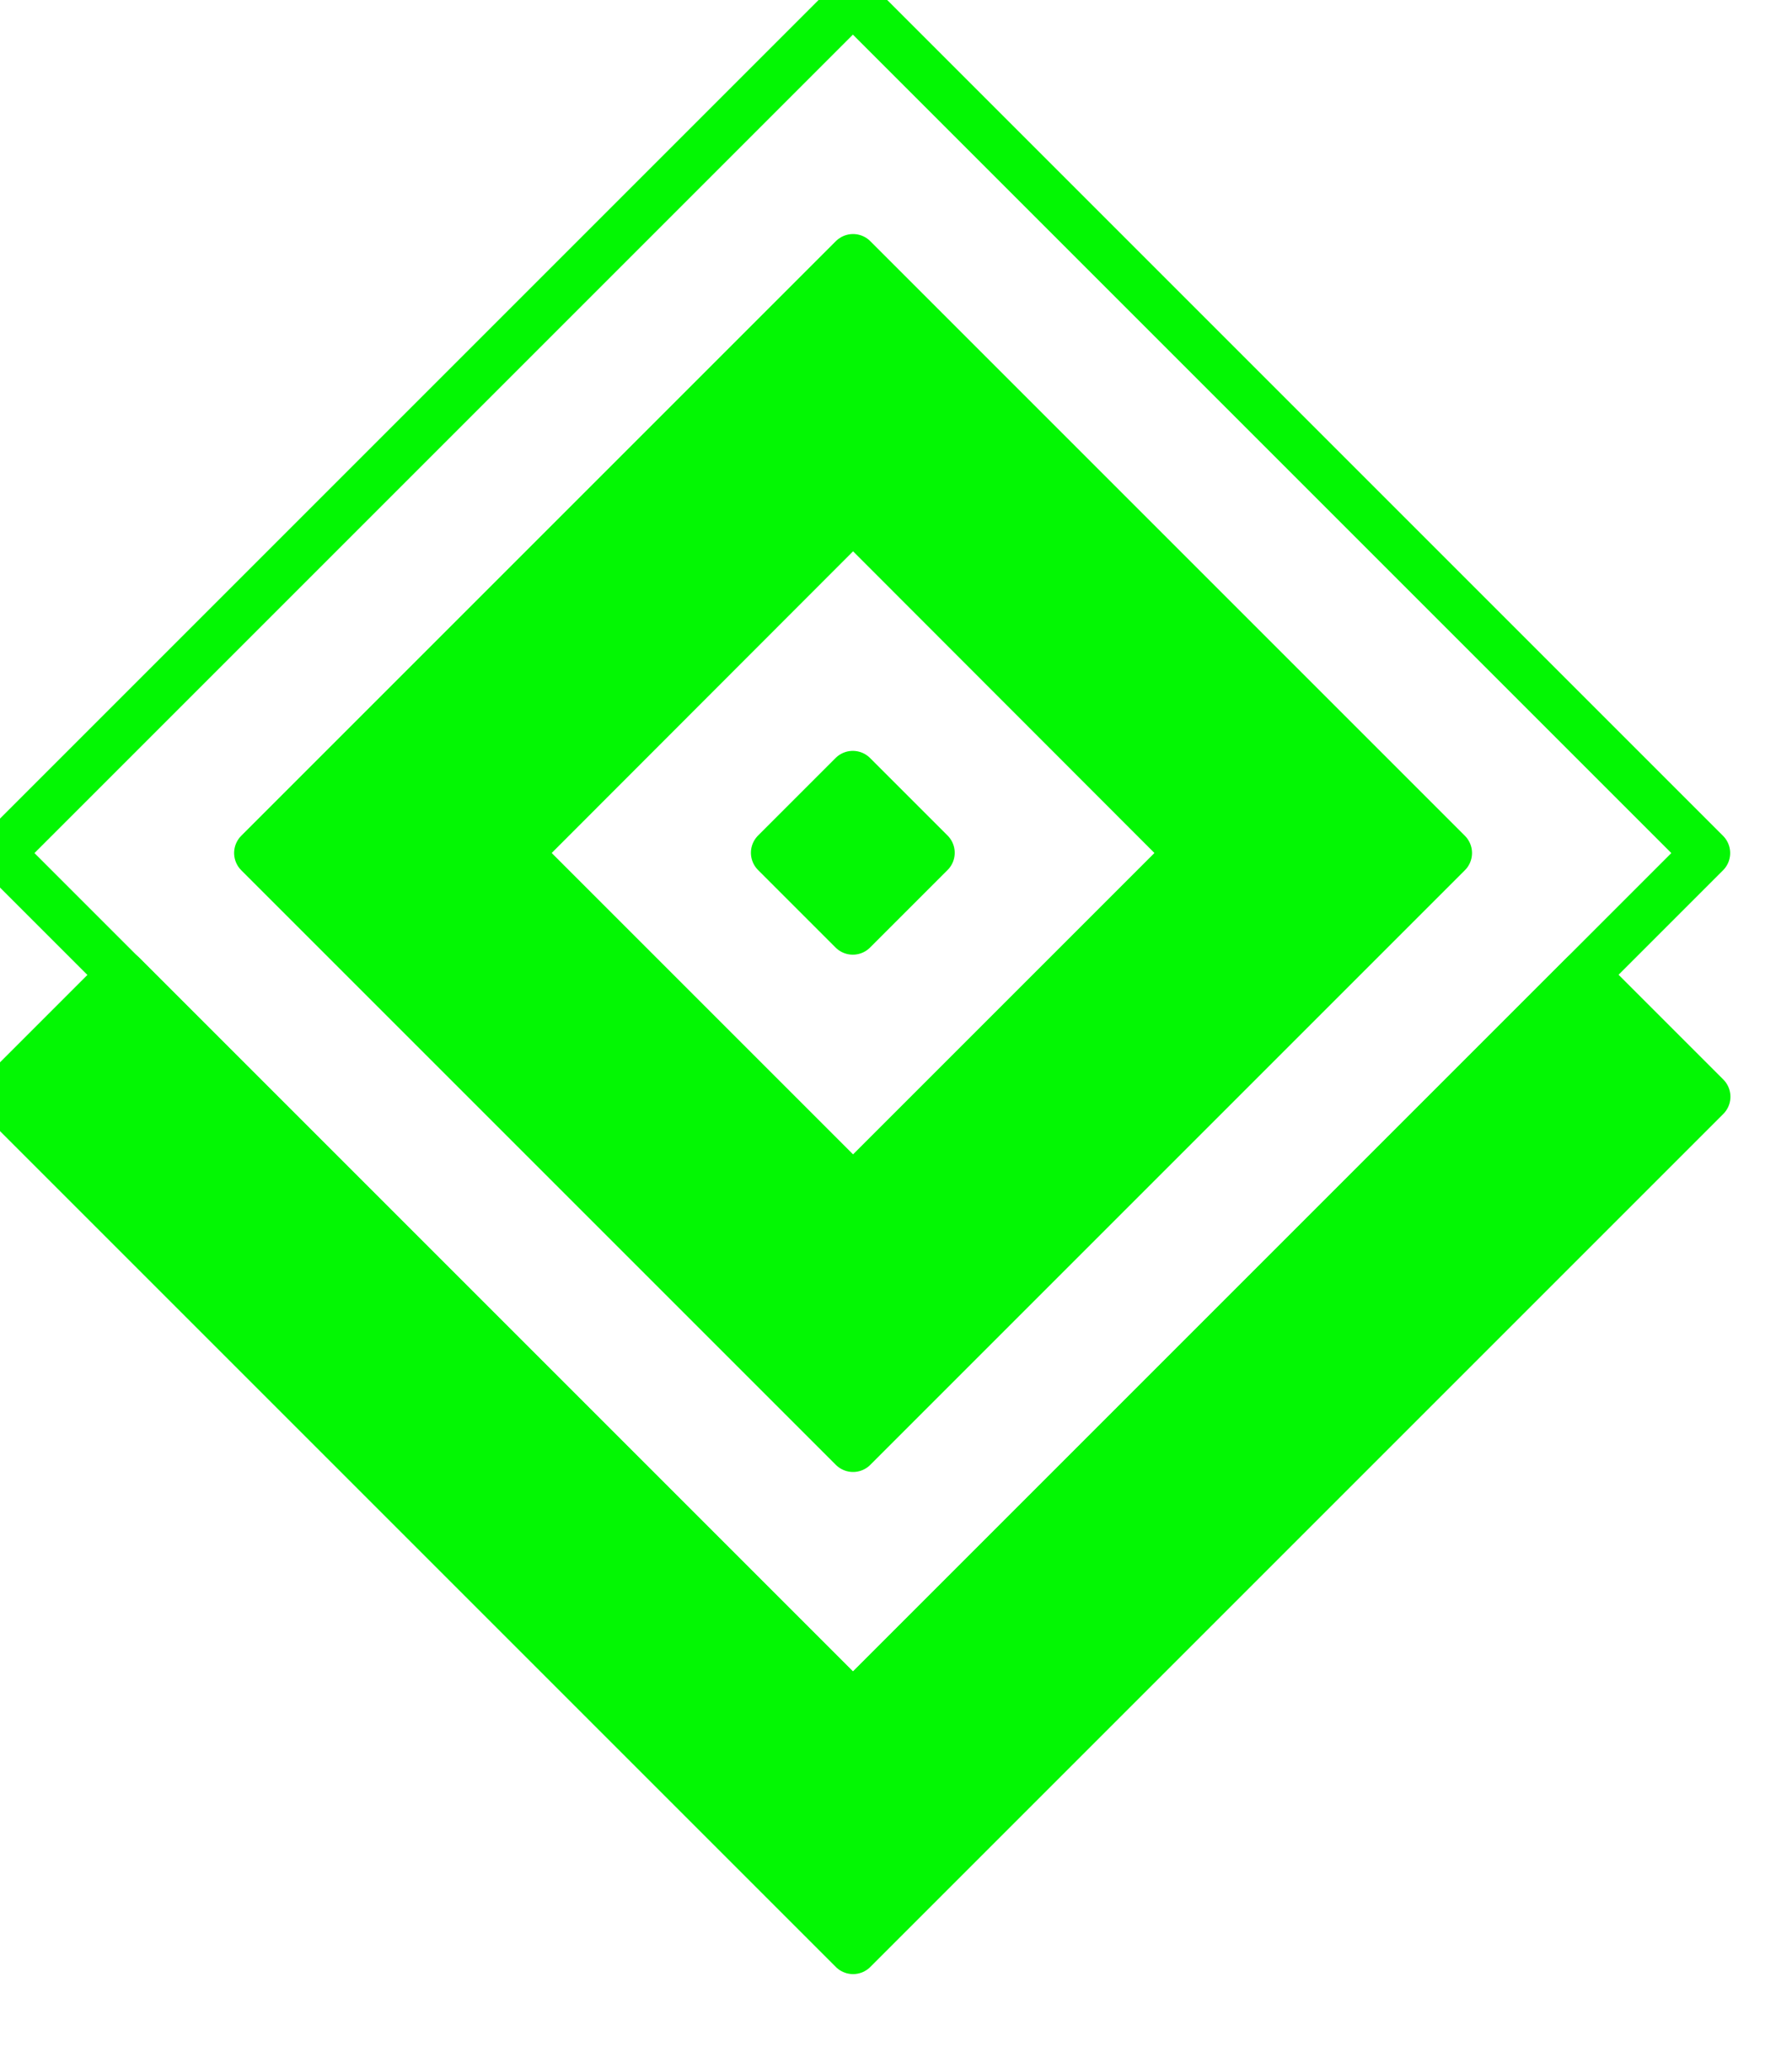
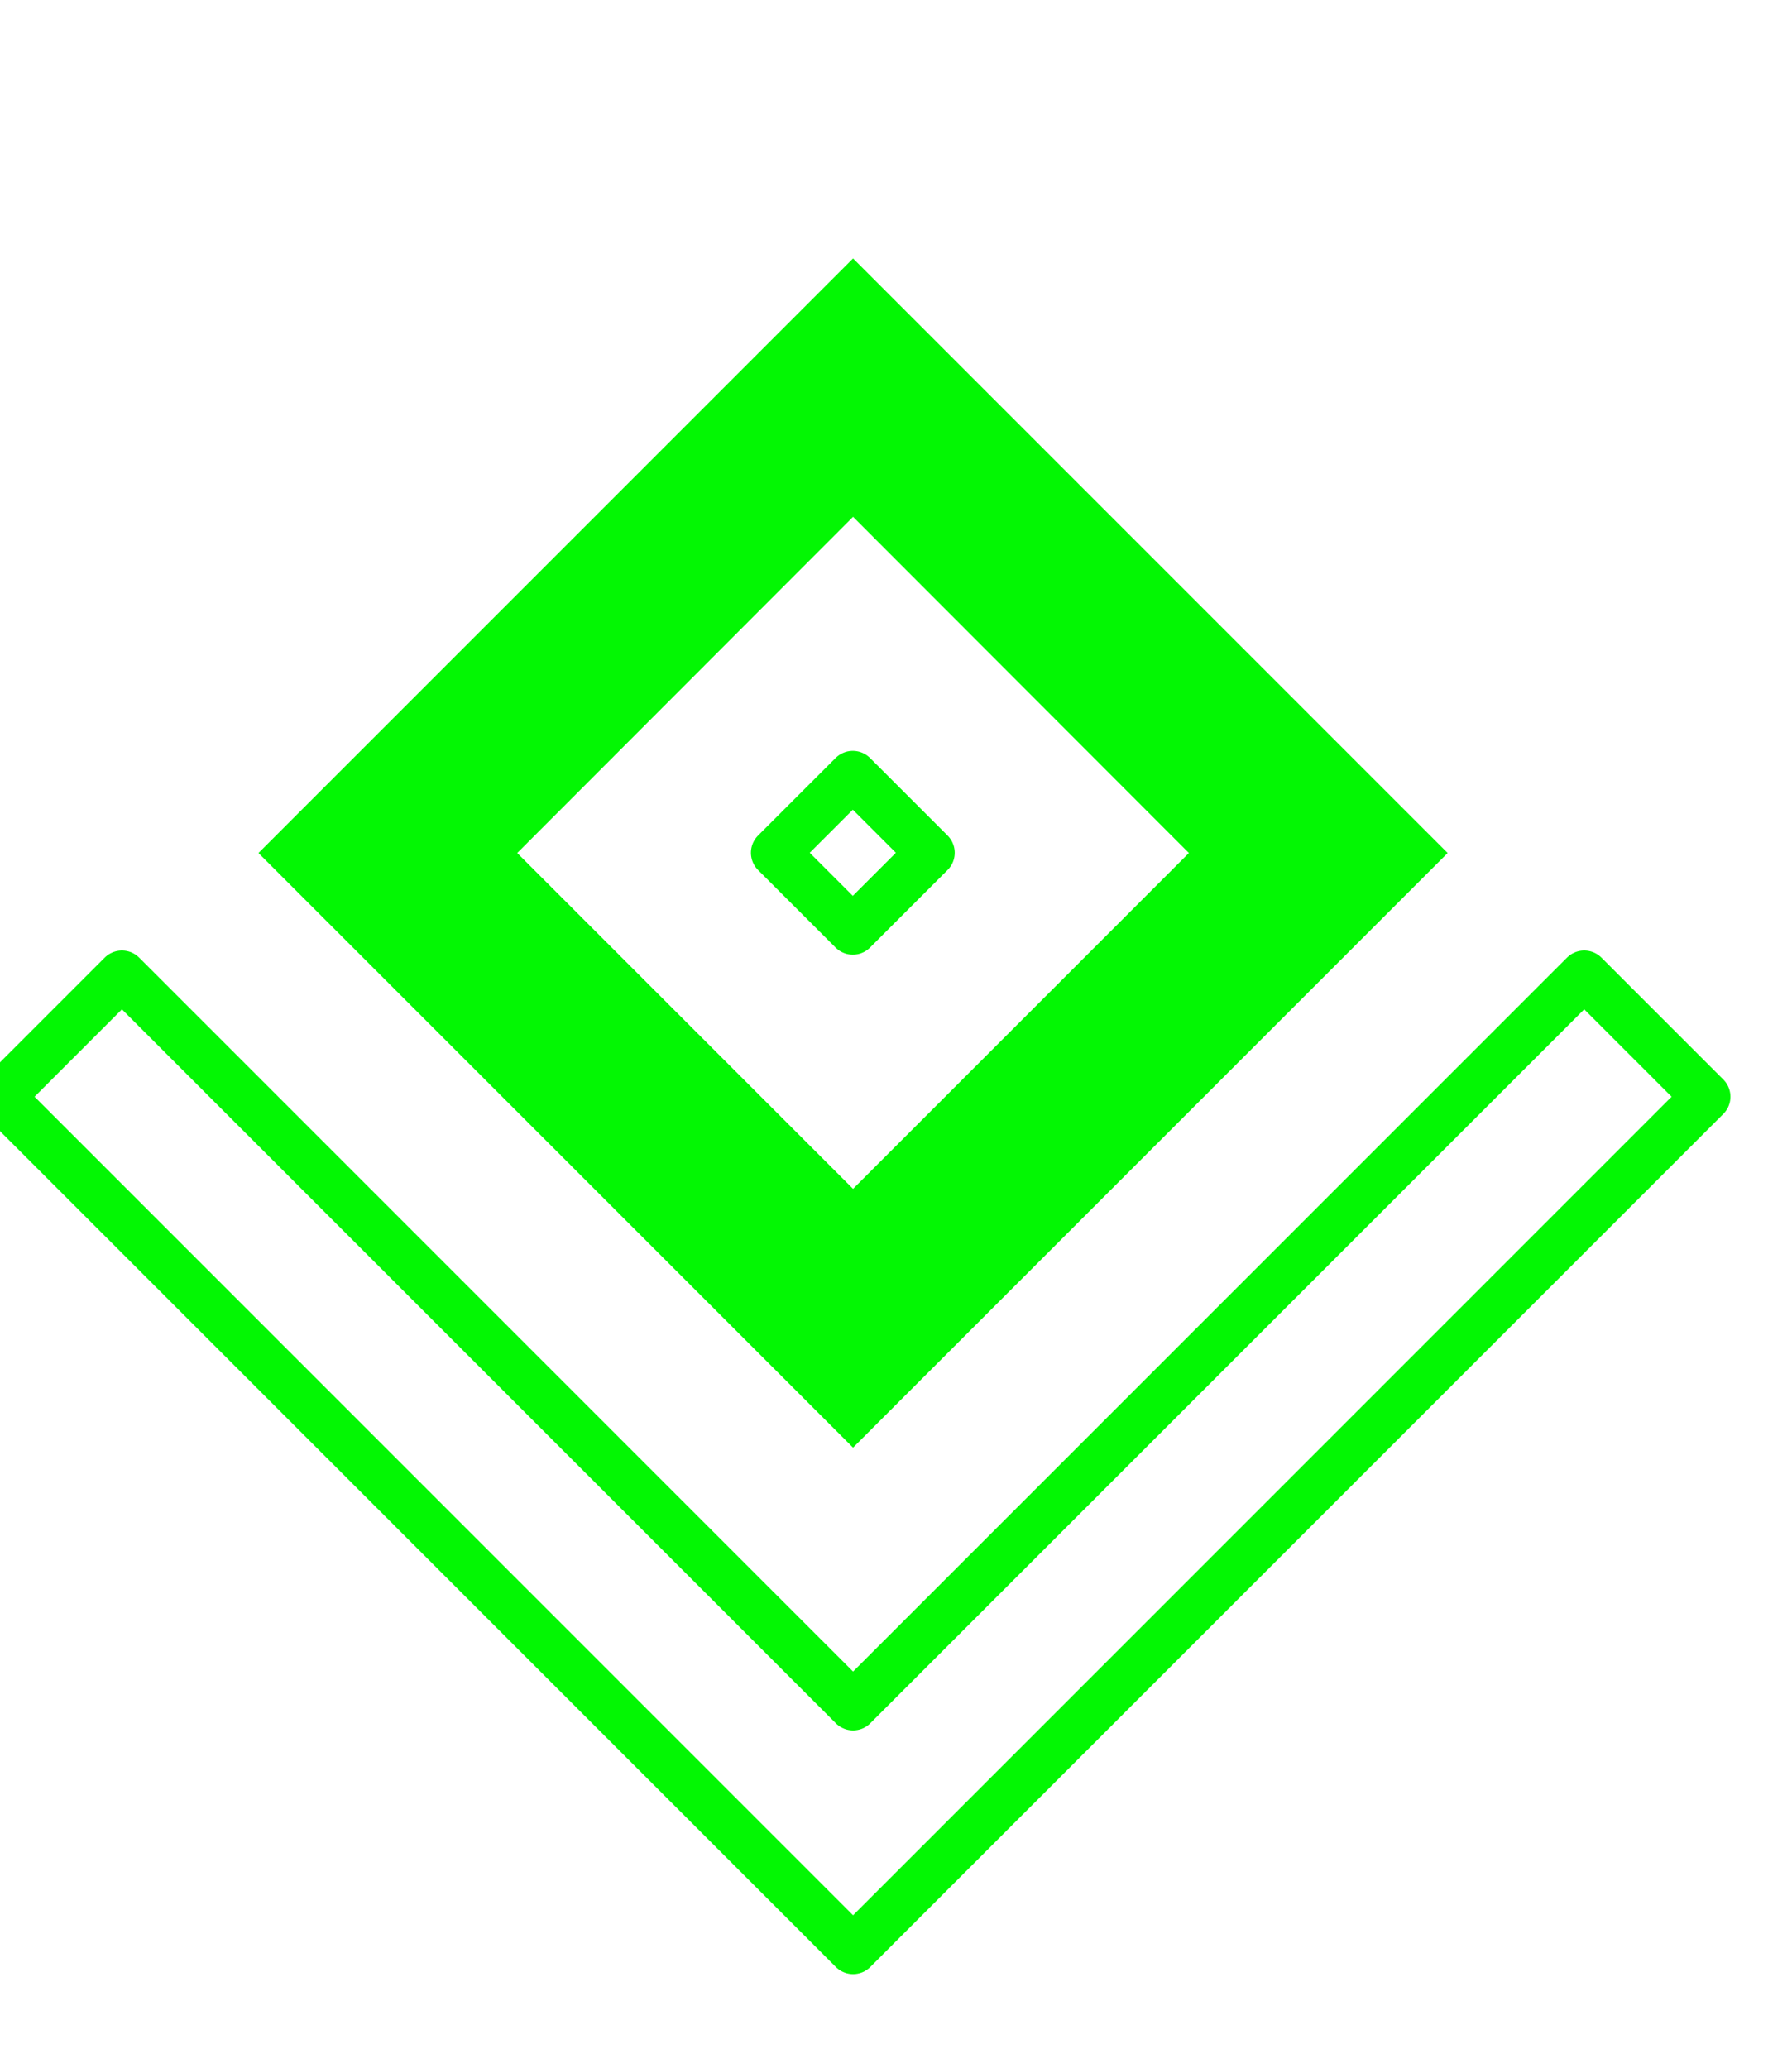
<svg xmlns="http://www.w3.org/2000/svg" version="1.1" width="52" height="60" viewBox="0 0 52 60" xml:space="preserve">
  <defs id="SvgjsDefs7765" />
  <g id="SvgjsG7766" featurekey="hmhgWD-0" transform="matrix(0.104,0,0,0.104,-0.705,-0.707)" fill="#03f703">
    <g>
-       <rect x="76.5" y="76.5" transform="matrix(0.707 -0.707 0.707 0.707 -101.394 244.815)" width="336.6" height="336.6" style="stroke-width: 13.6; stroke-linecap: round; stroke-linejoin: round; stroke-miterlimit: 68" fill="none" stroke="#03f703" />
      <path d="M244.8,410.7L78.9,244.8L244.8,78.9l165.9,165.9L244.8,410.7z M151.1,244.8l93.7,93.7l93.7-93.7l-93.7-93.8L151.1,244.8z" />
-       <path d="M244.8,410.7L78.9,244.8L244.8,78.9l165.9,165.9L244.8,410.7z M151.1,244.8l93.7,93.7l93.7-93.7l-93.7-93.8   L151.1,244.8z" style="stroke-width: 13.6; stroke-linecap: round; stroke-linejoin: round; stroke-miterlimit: 68" fill="none" stroke="#03f703" />
-       <rect x="229.5" y="229.5" transform="matrix(0.707 -0.707 0.707 0.707 -101.417 244.735)" width="30.6" height="30.6" />
      <rect x="229.5" y="229.5" transform="matrix(0.707 -0.707 0.707 0.707 -101.417 244.735)" width="30.6" height="30.6" style="stroke-width: 13.6; stroke-linecap: round; stroke-linejoin: round; stroke-miterlimit: 68" fill="none" stroke="#03f703" />
-       <polygon points="244.8,482.8 448.8,278.8 482.8,312.8 244.8,550.8 6.8,312.8 40.8,278.8  " />
      <polygon points="244.8,482.8 448.8,278.8 482.8,312.8 244.8,550.8 6.8,312.8 40.8,278.8  " style="stroke-width: 13.6; stroke-linecap: round; stroke-linejoin: round; stroke-miterlimit: 68" fill="none" stroke="#03f703" />
    </g>
  </g>
</svg>